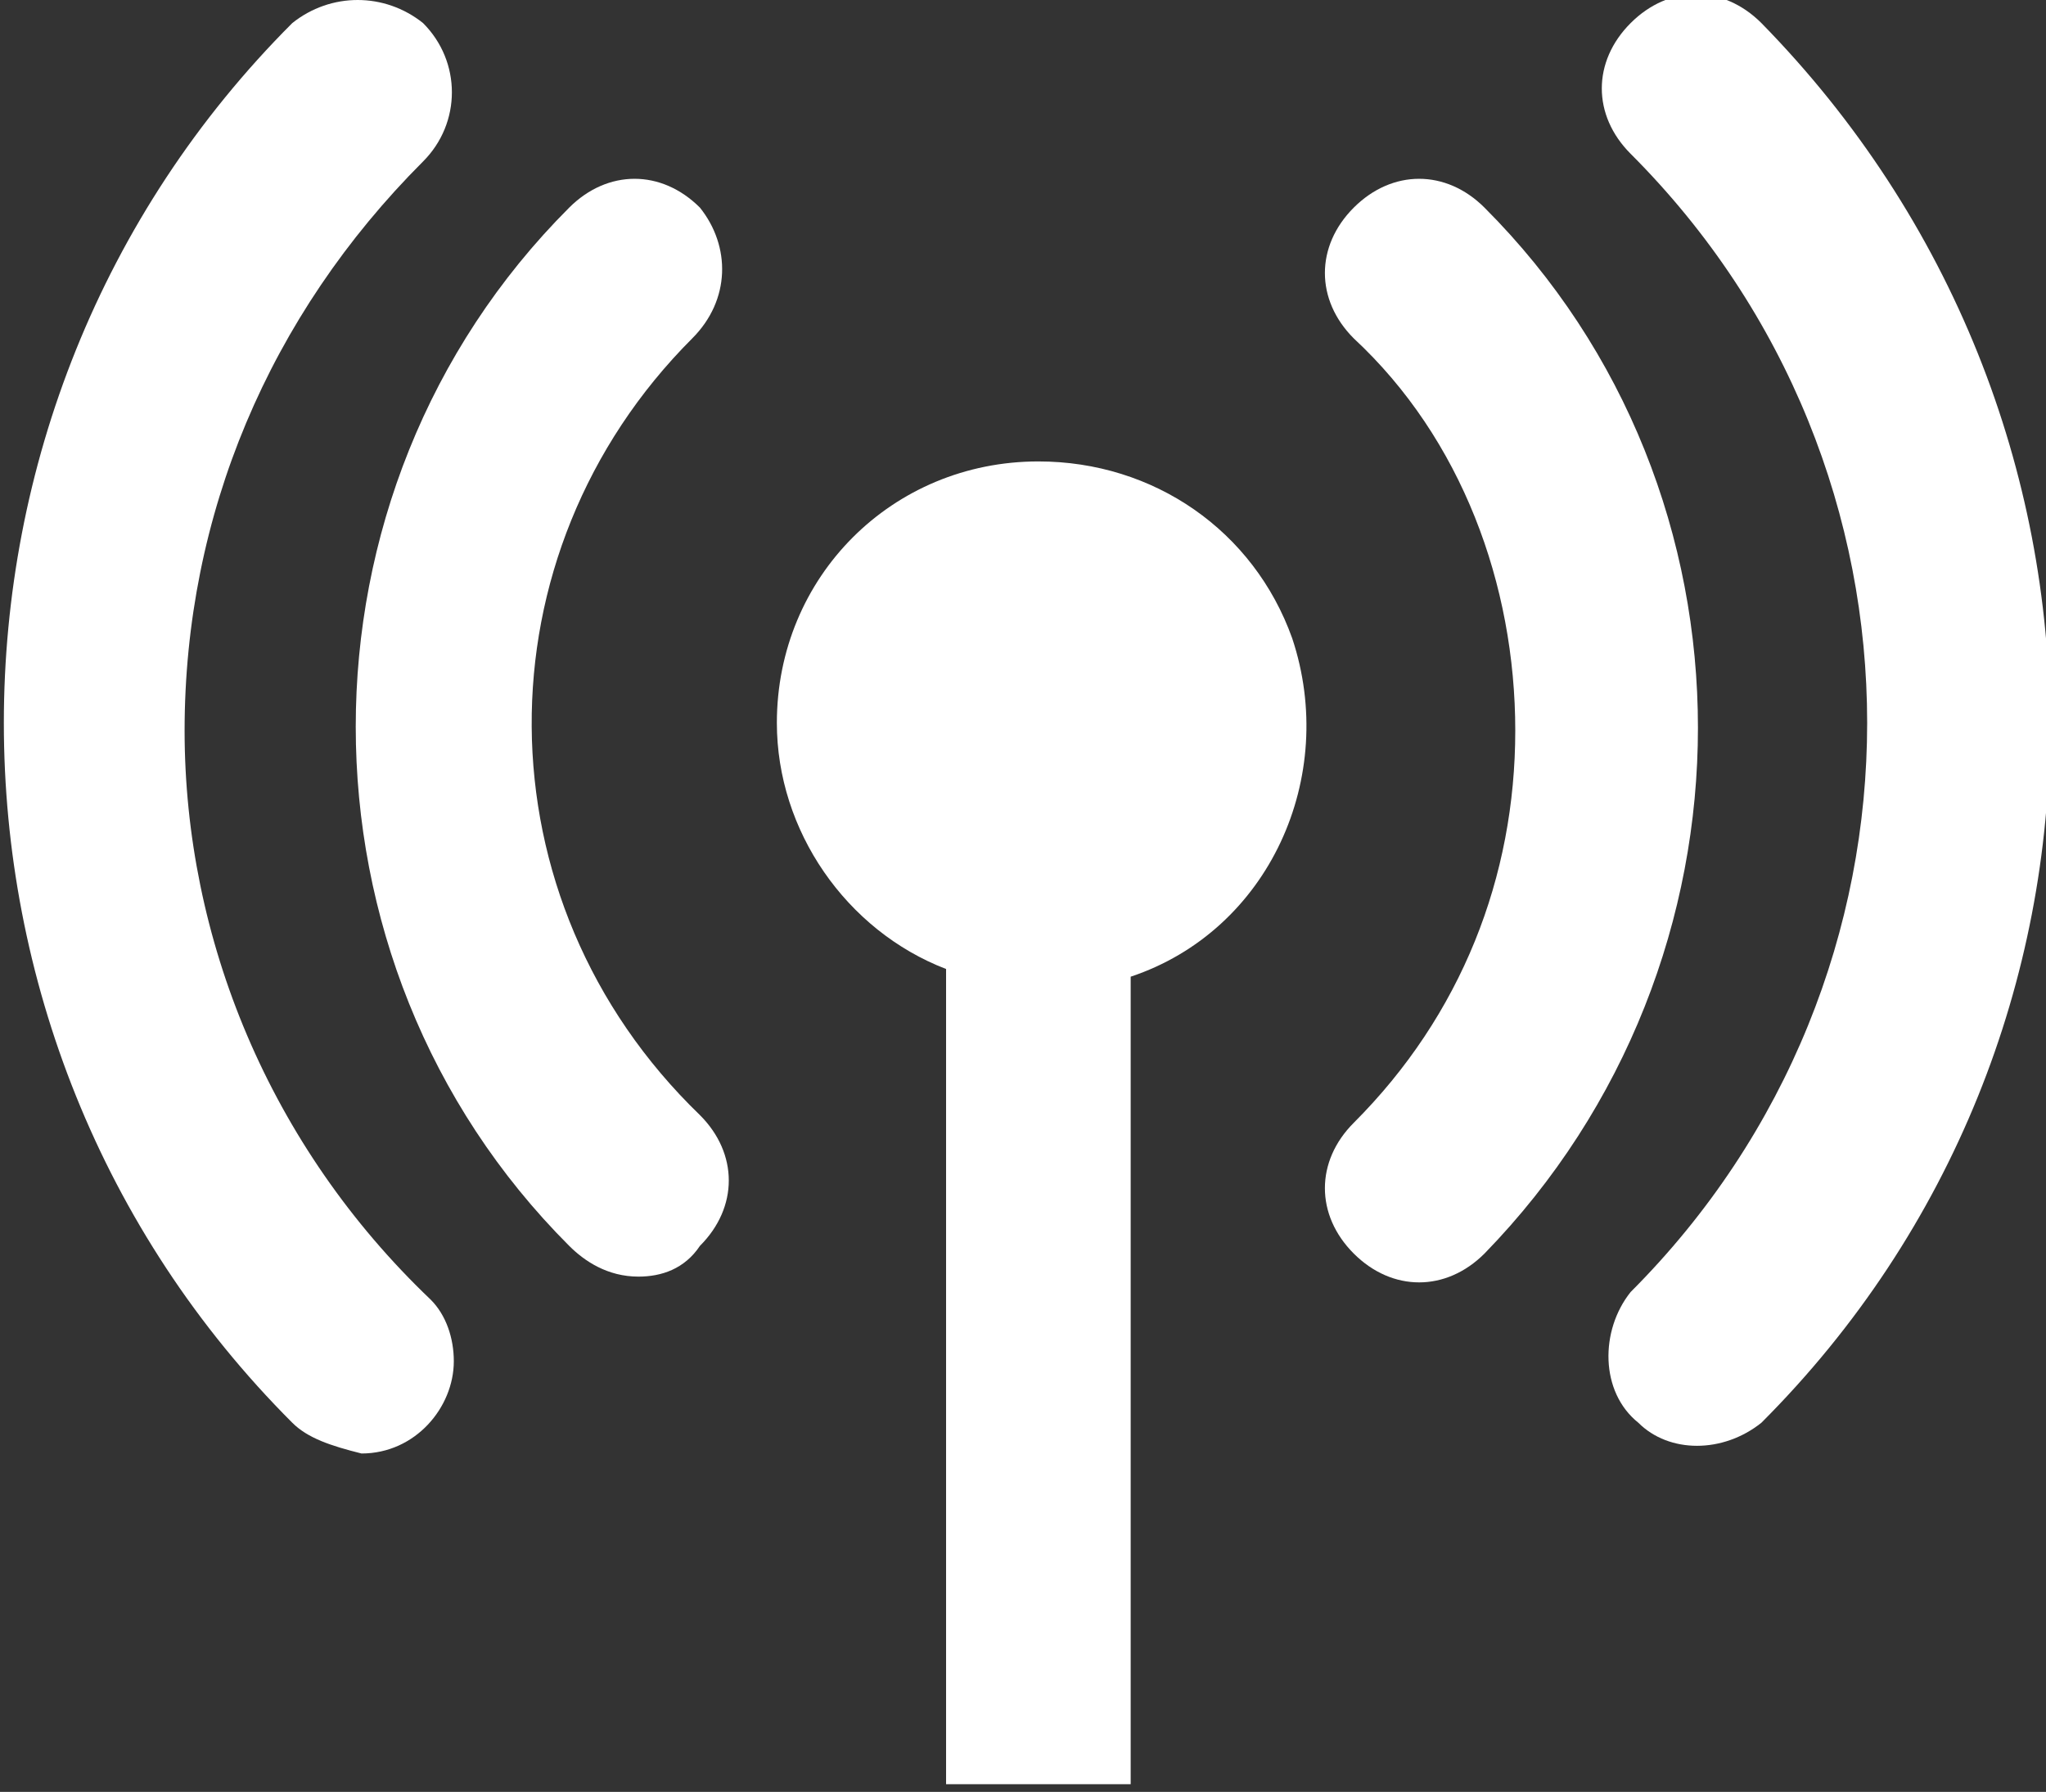
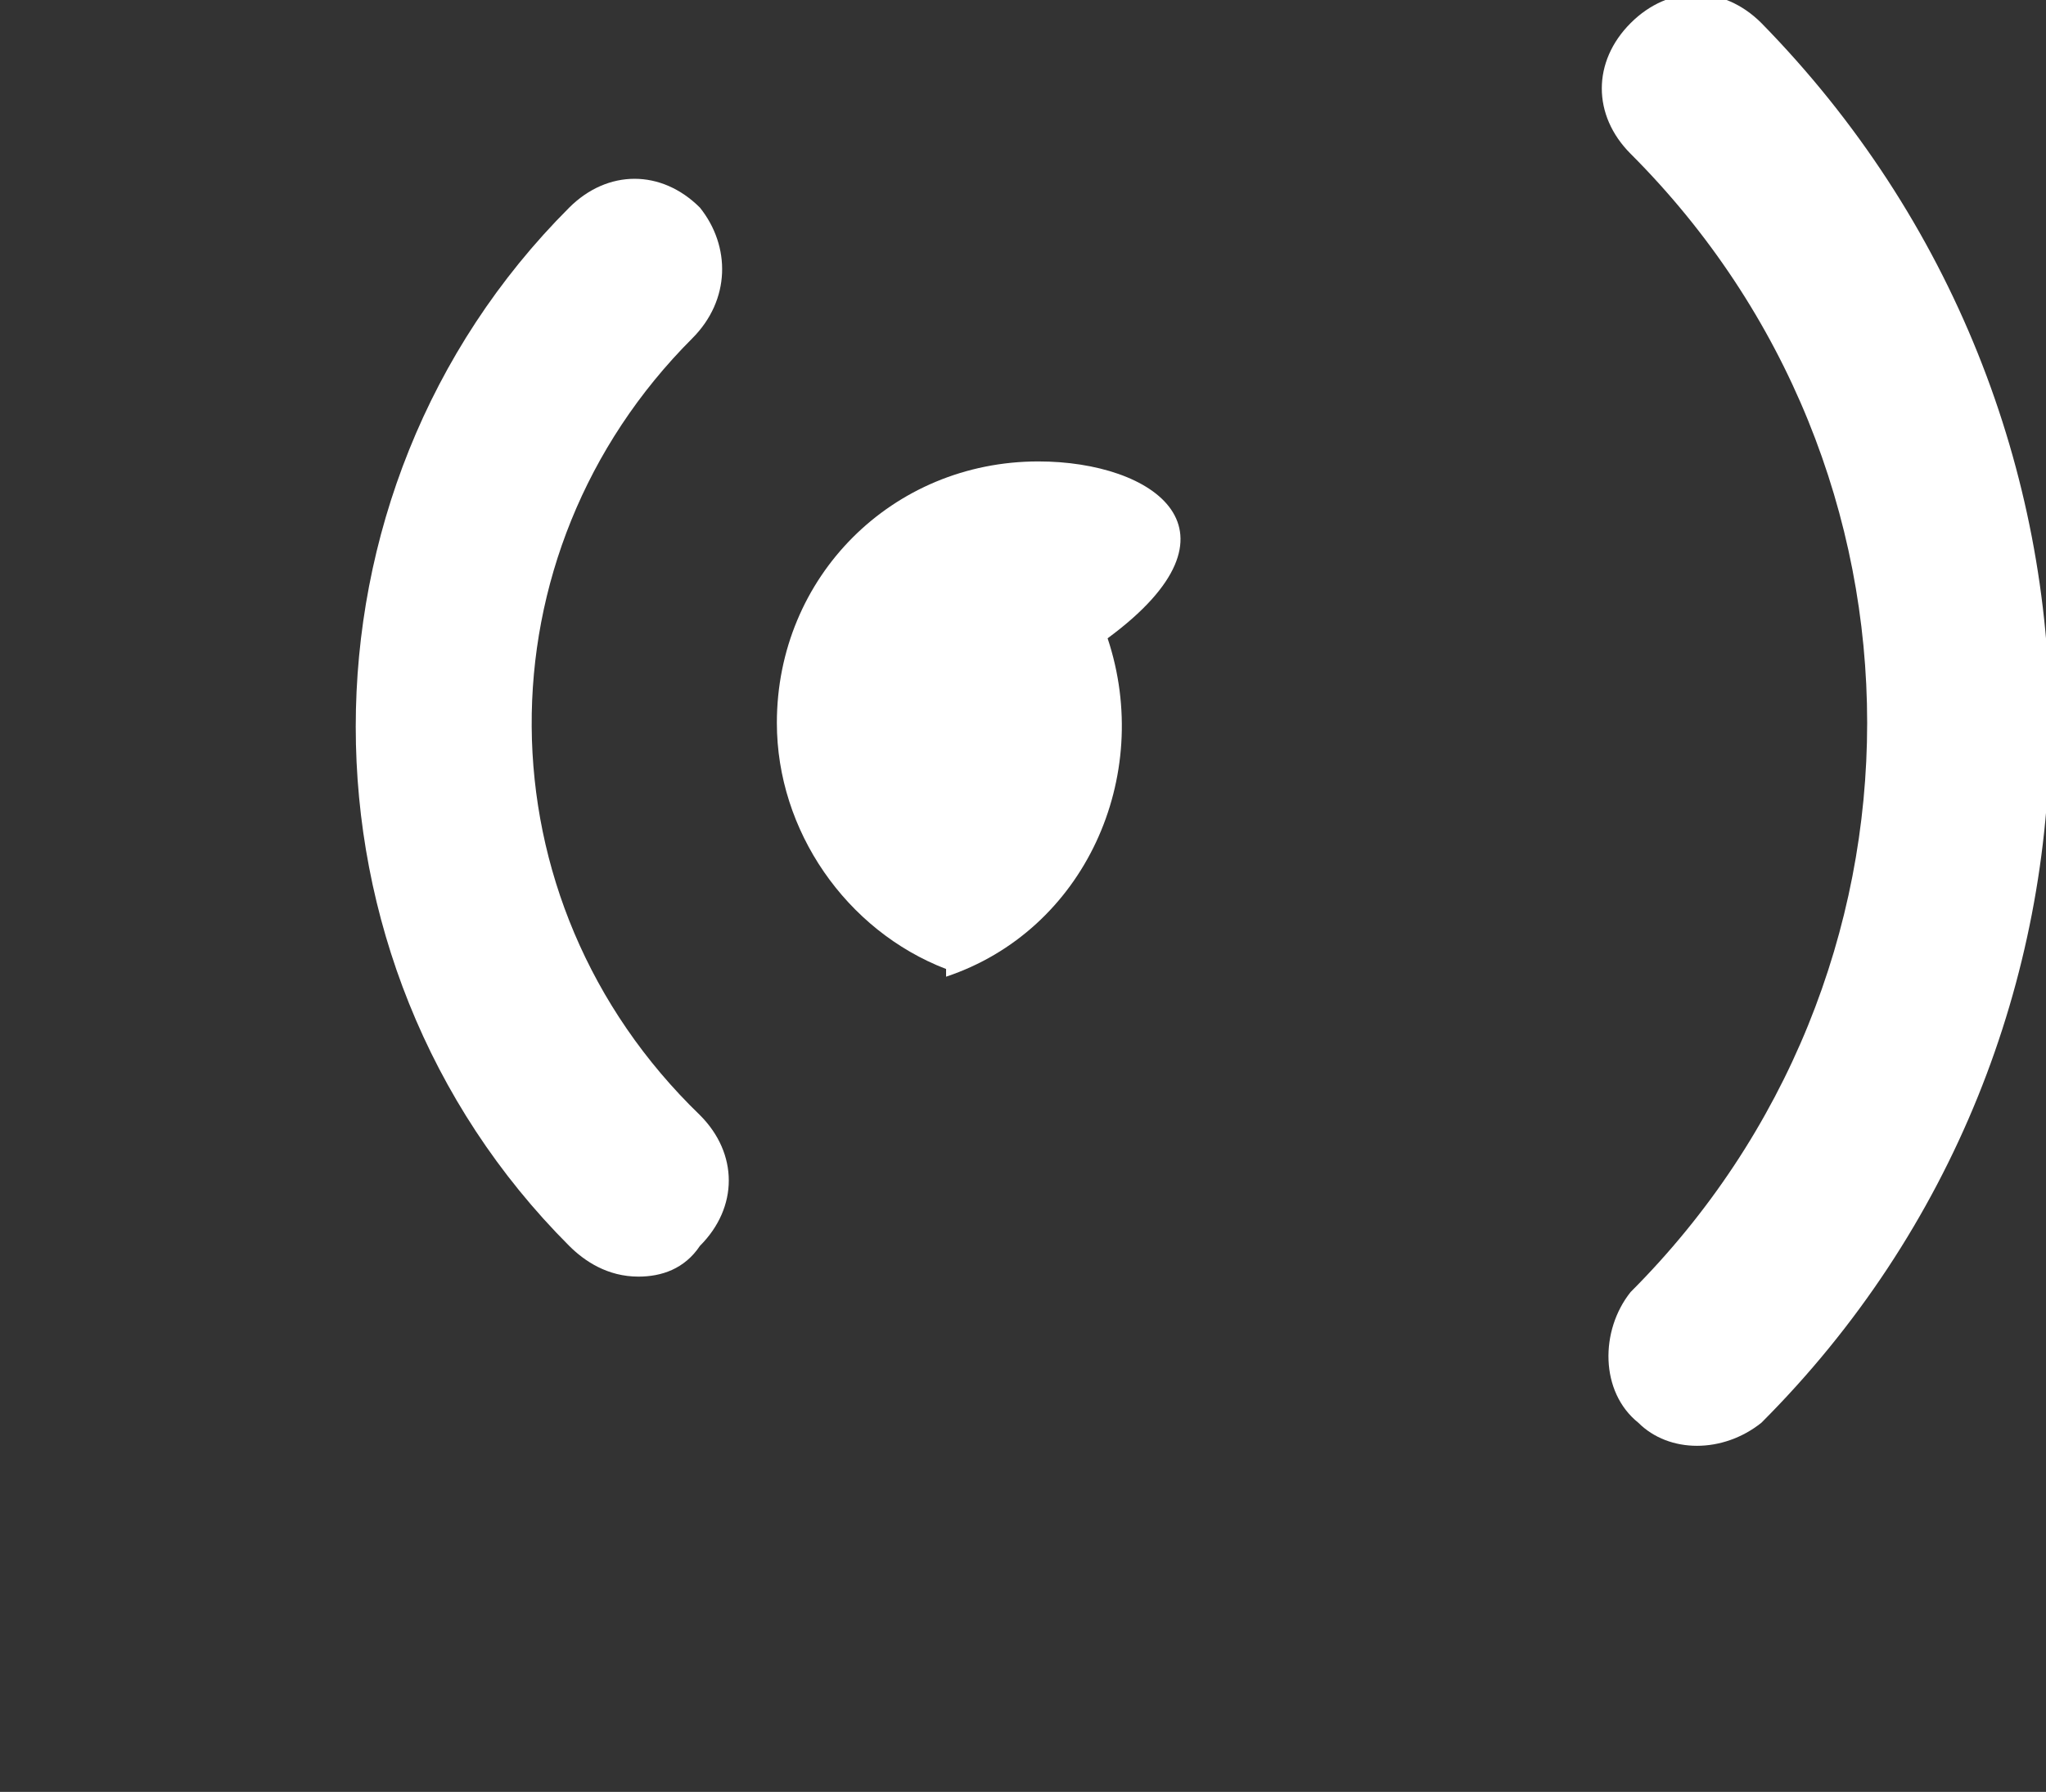
<svg xmlns="http://www.w3.org/2000/svg" version="1.1" id="Layer_1" x="0px" y="0px" viewBox="0 0 26.6 23.3" style="enable-background:new 0 0 26.6 23.3;" xml:space="preserve">
  <rect x="0" y="0" width="26.6" height="23.3" fill="#333333" stroke="none" />
  <style type="text/css"> .st0{fill:#FFFFFF;} </style>
  <g id="Layer_2_00000140710964492681512990000014916912509497691034_">
    <g id="Layer_2-2">
      <path class="st0" d="M22.9,0.3c-0.5-0.5-1.2-0.5-1.7,0c0,0,0,0,0,0c-0.5,0.5-0.5,1.2,0,1.7c4.1,4.1,4.1,10.7,0,14.8 c-0.4,0.5-0.4,1.3,0.1,1.7c0.4,0.4,1.1,0.4,1.6,0C27.9,13.5,27.9,5.4,22.9,0.3C22.9,0.4,22.9,0.4,22.9,0.3z" />
-       <path class="st0" d="M19.3,2.7c-0.5-0.5-1.2-0.5-1.7,0c0,0,0,0,0,0c-0.5,0.5-0.5,1.2,0,1.7c1.4,1.3,2.1,3.2,2.1,5.1 c0,1.9-0.7,3.7-2.1,5.1c-0.5,0.5-0.5,1.2,0,1.7c0.5,0.5,1.2,0.5,1.7,0l0,0C23,12.5,23,6.4,19.3,2.7z" />
-       <path class="st0" d="M2.4,9.5c0-2.8,1.1-5.4,3.1-7.4C6,1.6,6,0.8,5.5,0.3C5-0.1,4.3-0.1,3.8,0.3c0,0,0,0,0,0c-5,5-5,13.2,0,18.2 c0,0,0,0,0,0c0.2,0.2,0.5,0.3,0.9,0.4c0.7,0,1.2-0.6,1.2-1.2c0-0.3-0.1-0.6-0.3-0.8C3.5,14.9,2.4,12.2,2.4,9.5z" />
      <path class="st0" d="M9.1,2.7c-0.5-0.5-1.2-0.5-1.7,0c0,0,0,0,0,0c-3.7,3.7-3.7,9.8,0,13.5c0.2,0.2,0.5,0.4,0.9,0.4 c0.3,0,0.6-0.1,0.8-0.4c0.5-0.5,0.5-1.2,0-1.7C6.2,11.7,6.2,7.2,9,4.4C9.5,3.9,9.5,3.2,9.1,2.7C9.1,2.7,9.1,2.7,9.1,2.7z" />
-       <path class="st0" d="M13.5,6c-1.9,0-3.4,1.5-3.4,3.4c0,1.4,0.9,2.7,2.2,3.2v10.6h2.4V12.7c1.8-0.6,2.7-2.6,2.1-4.4 C16.3,6.9,15,6,13.5,6z" />
+       <path class="st0" d="M13.5,6c-1.9,0-3.4,1.5-3.4,3.4c0,1.4,0.9,2.7,2.2,3.2v10.6V12.7c1.8-0.6,2.7-2.6,2.1-4.4 C16.3,6.9,15,6,13.5,6z" />
    </g>
  </g>
</svg>